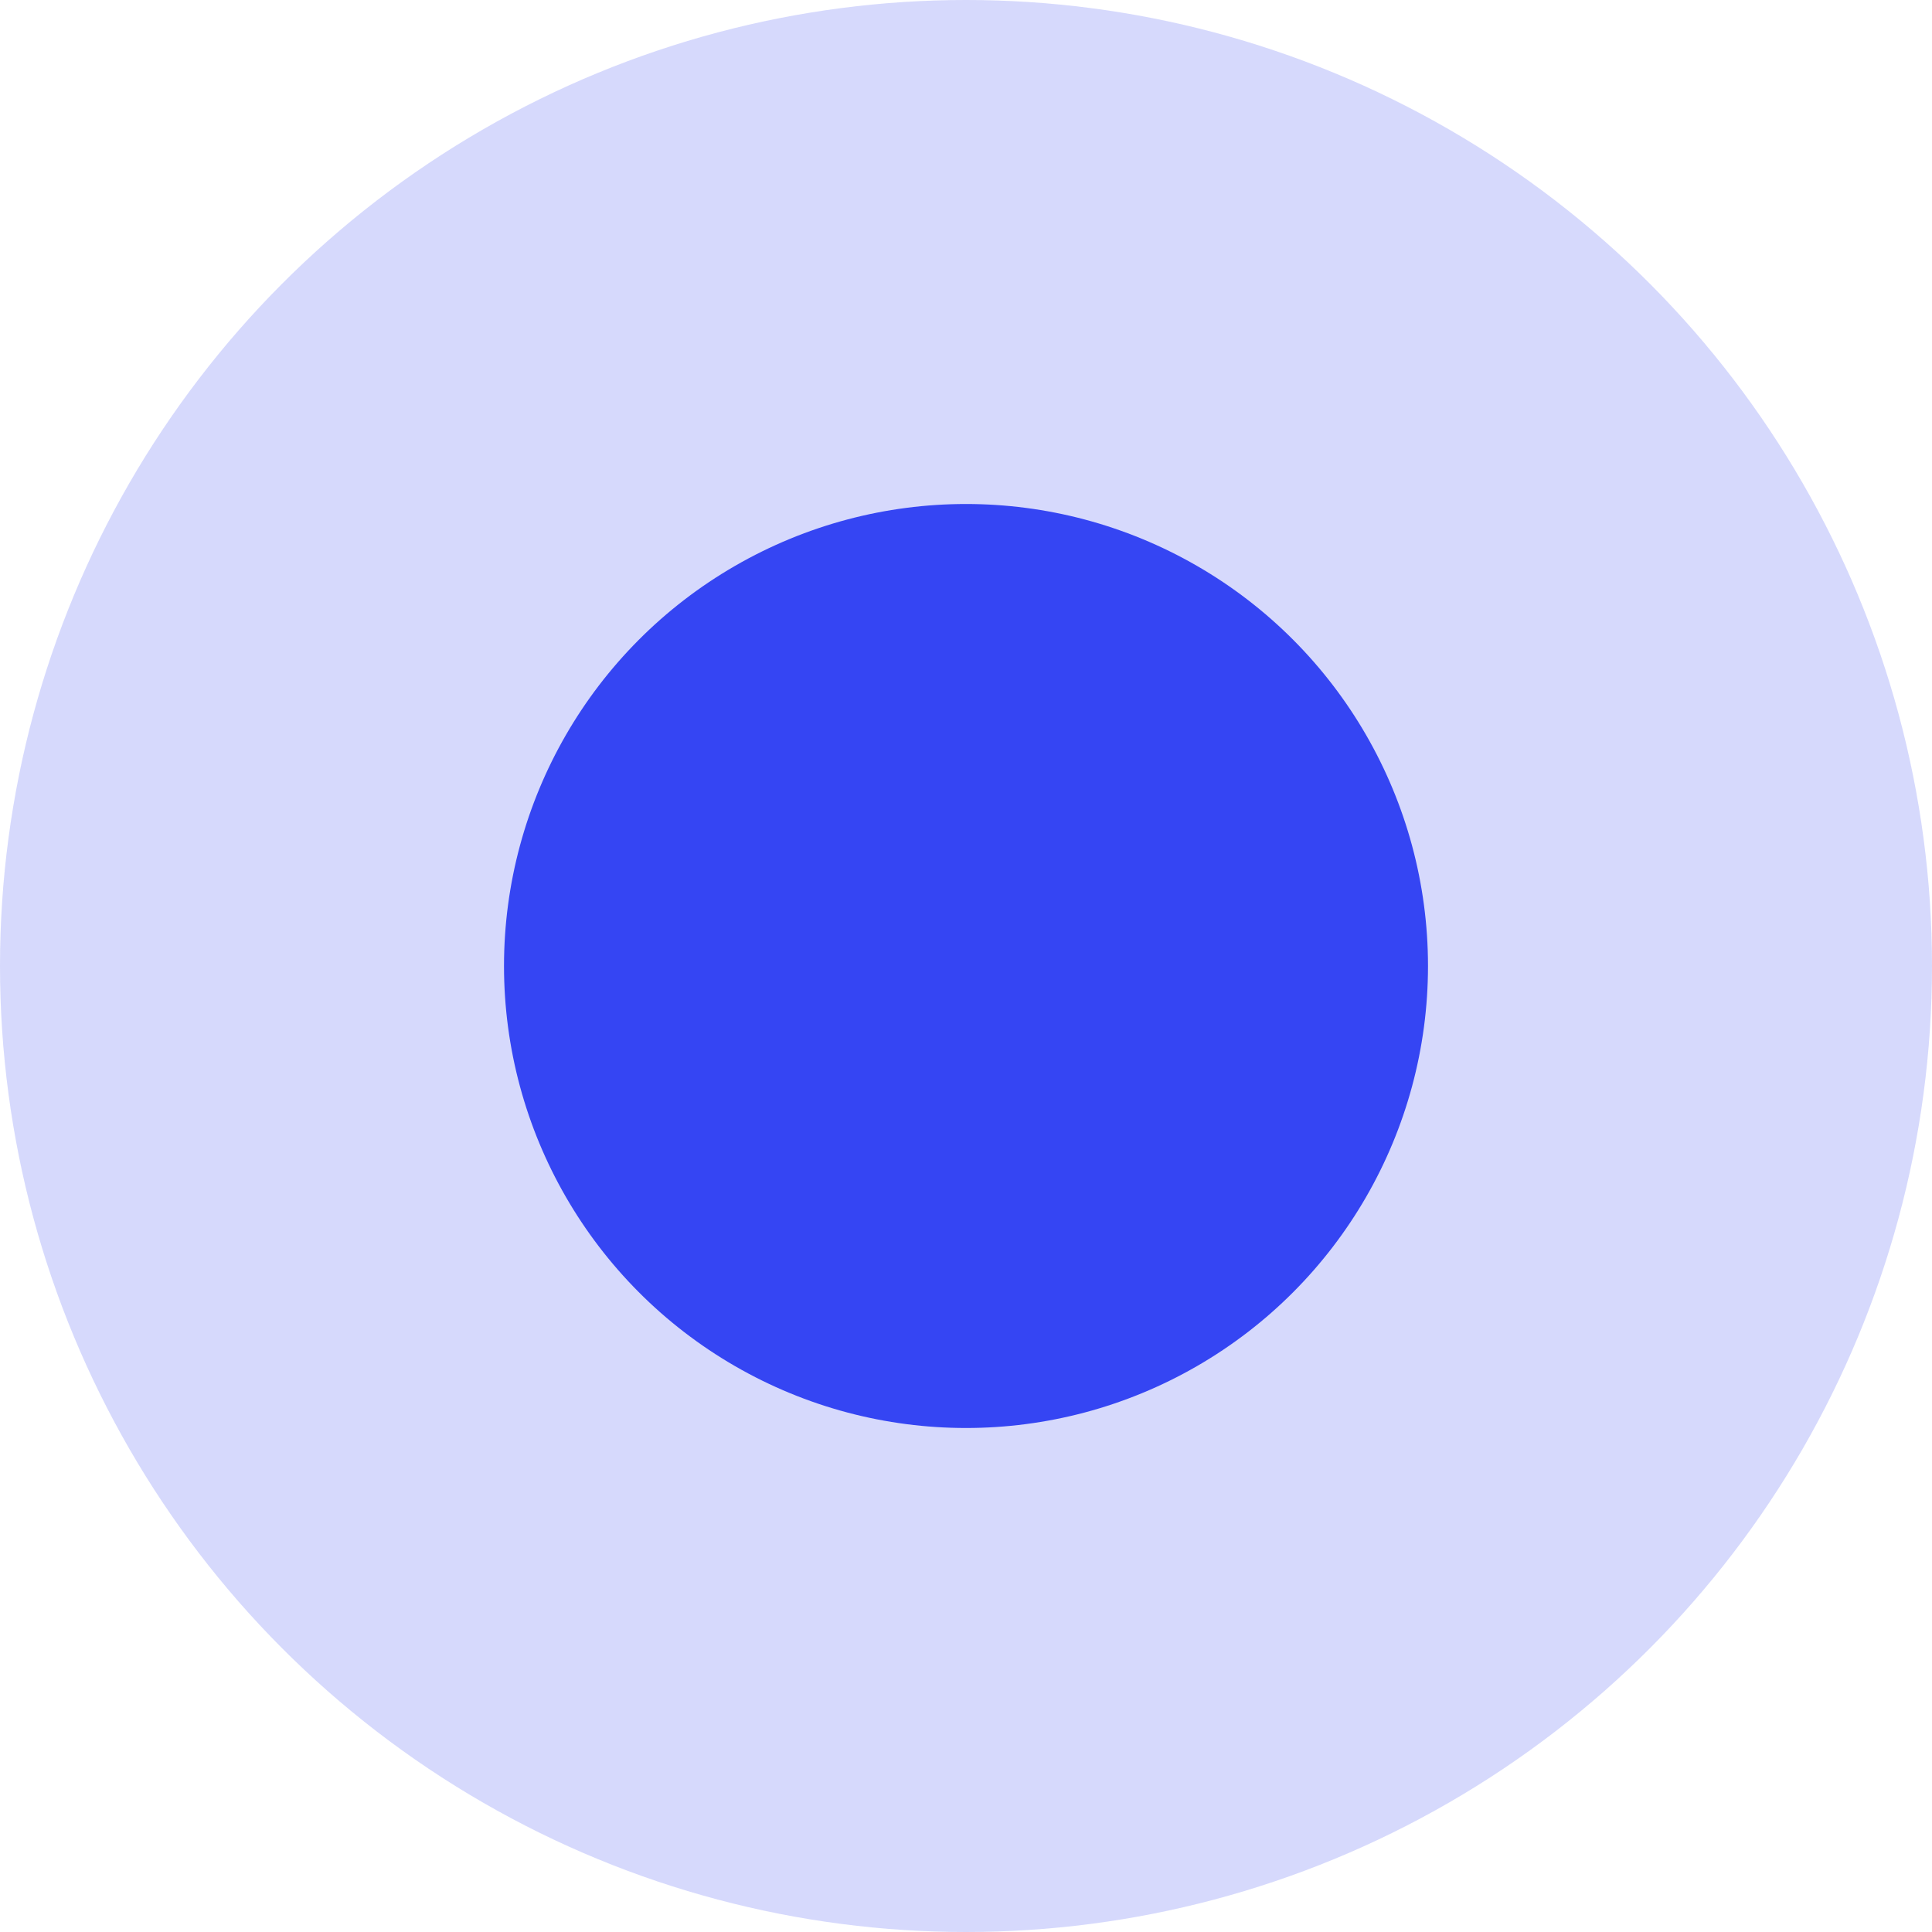
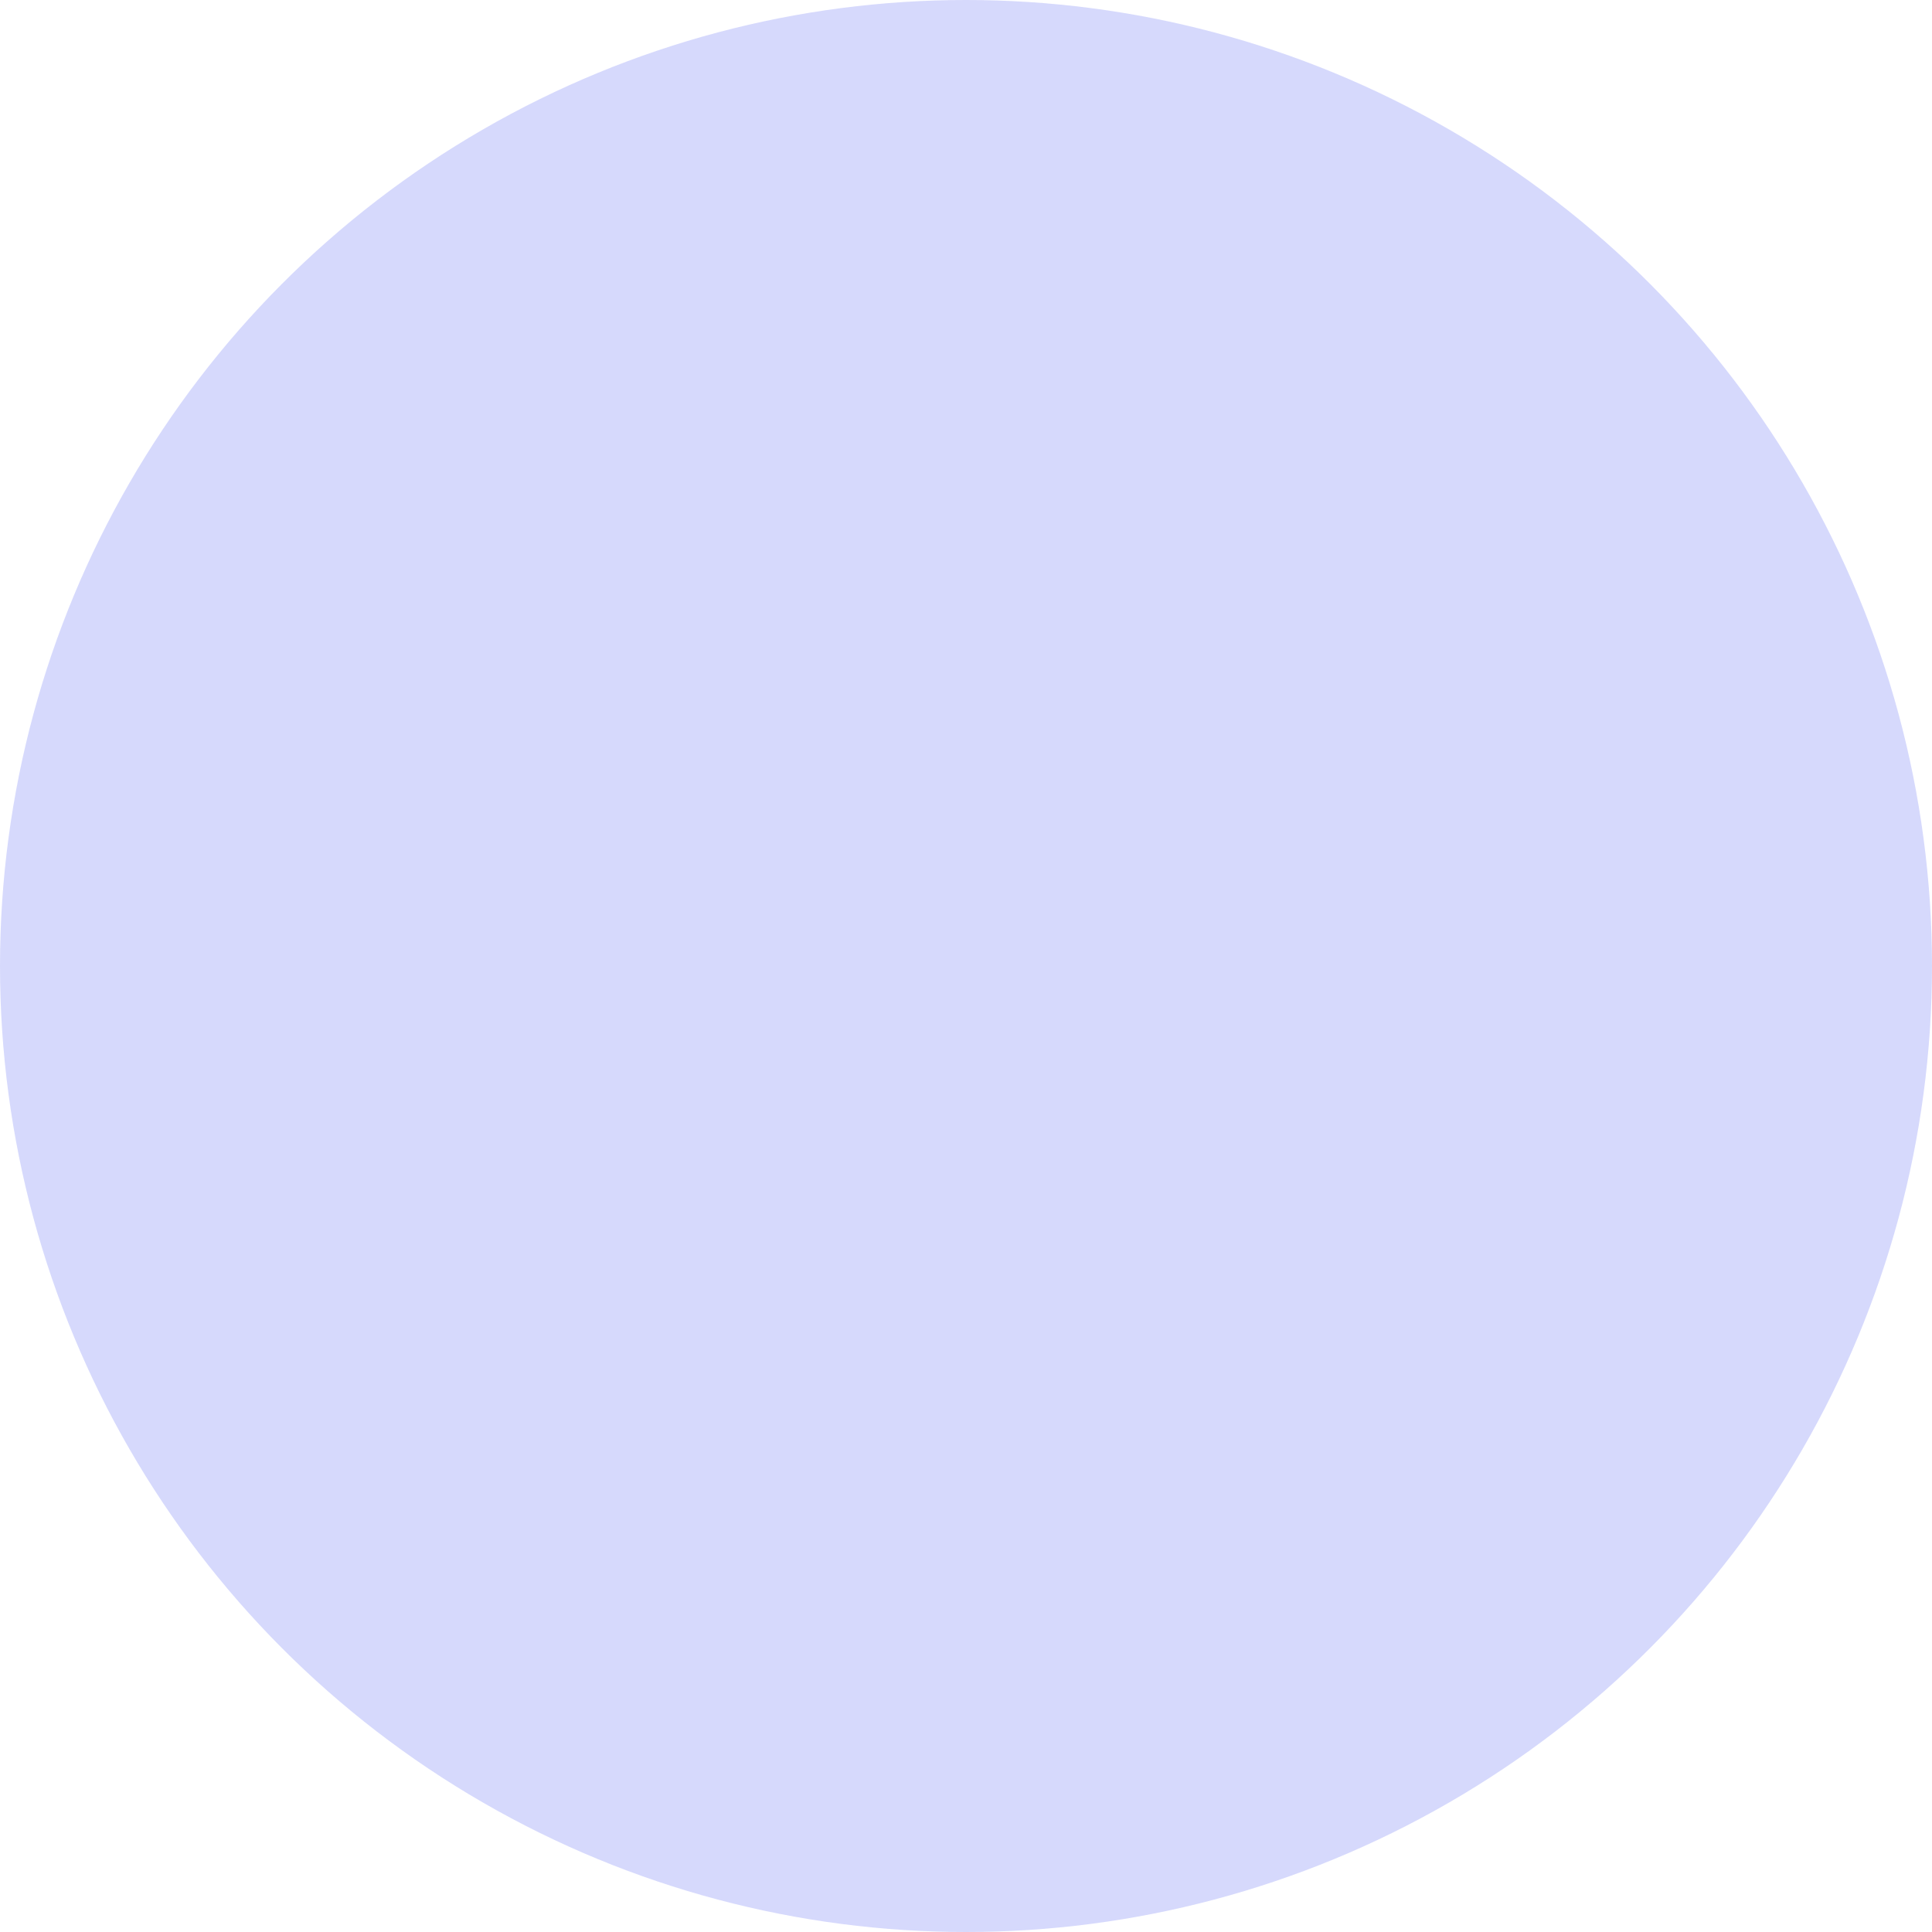
<svg xmlns="http://www.w3.org/2000/svg" width="23" height="23" viewBox="0 0 23 23" fill="none">
  <circle cx="11.5" cy="11.5" r="11.5" fill="#3545F3" fill-opacity="0.2" />
-   <circle cx="11.5" cy="11.5" r="5.5" fill="#3545F3" />
</svg>